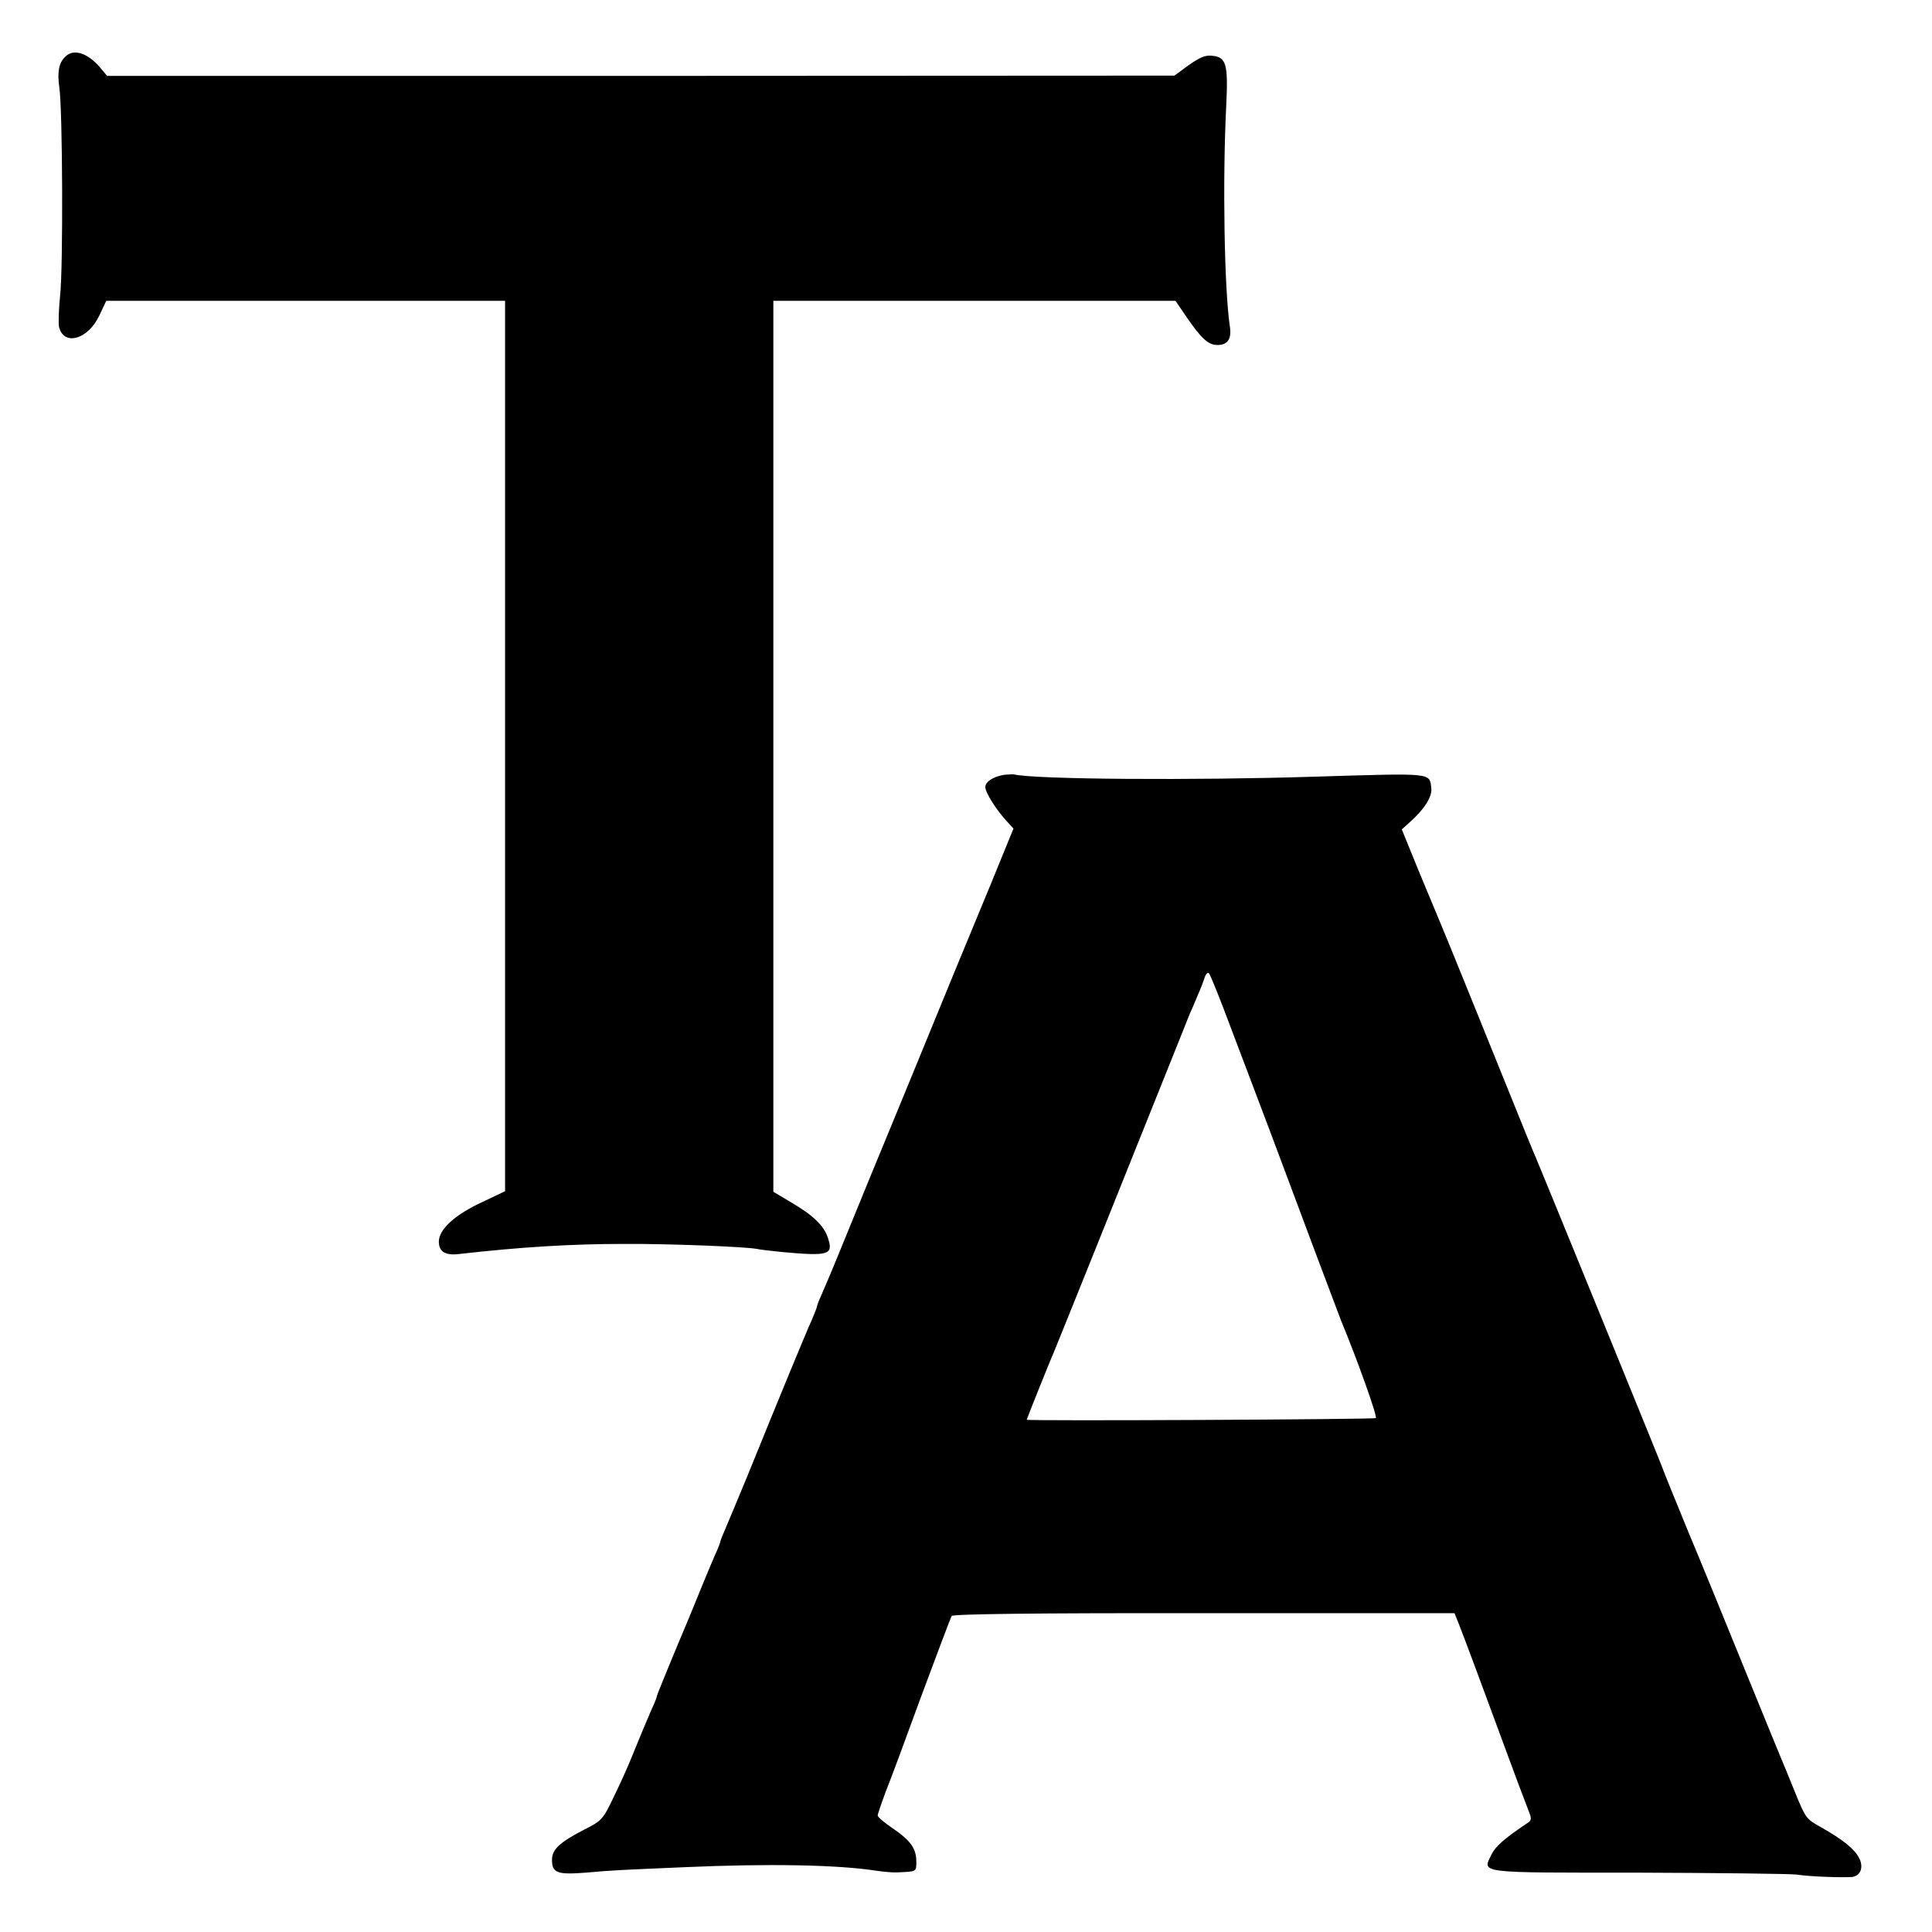
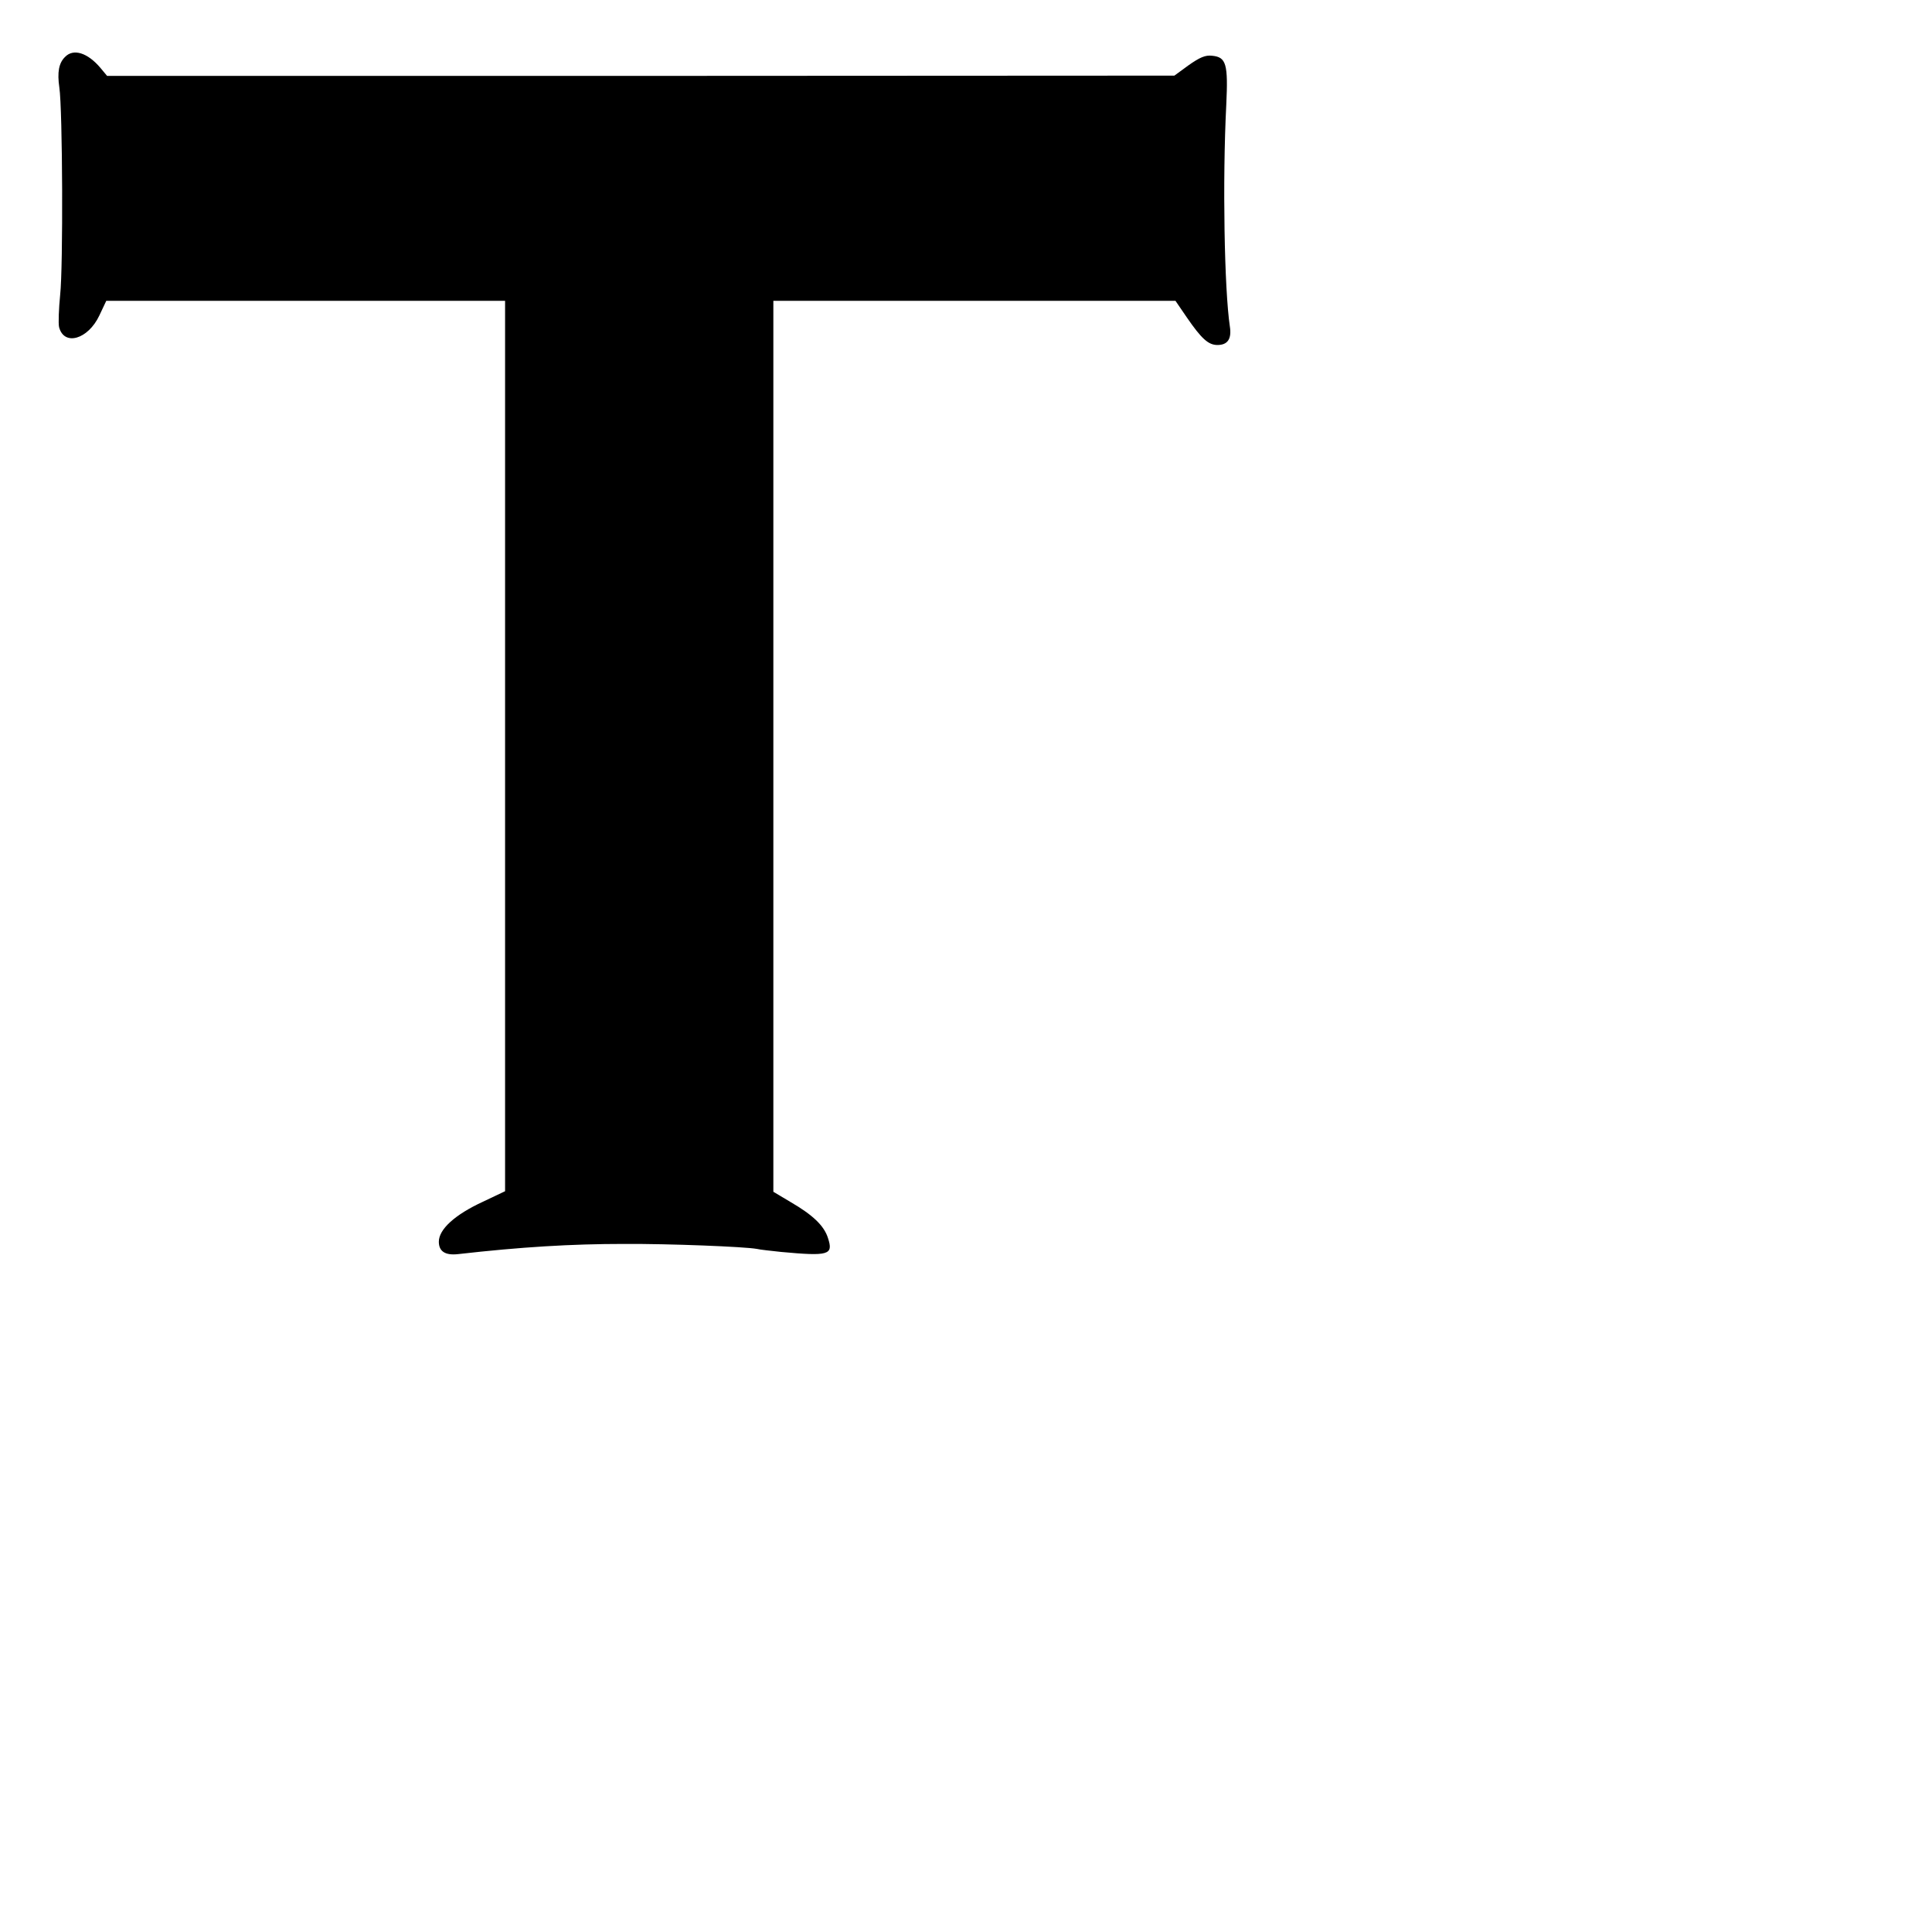
<svg xmlns="http://www.w3.org/2000/svg" version="1.0" width="700pt" height="700pt" viewBox="0 0 700 700" preserveAspectRatio="xMidYMid meet">
  <g transform="translate(0,700) scale(0.1,-0.1)" fill="#000000" stroke="none">
    <path d="M236 6794 c-23 -22 -29 -56 -21 -111 12 -81 14 -652 3 -751 -5 -51 -7 -103 -4 -117 18 -70 105 -45 146 42 l25 53 723 0 722 0 0 -1613 0 -1613 -80 -38 c-102 -47 -160 -100 -160 -145 0 -35 23 -50 69 -45 229 26 411 37 601 37 164 1 438 -10 482 -18 12 -3 52 -7 88 -11 173 -16 190 -11 170 50 -14 45 -55 84 -136 131 l-62 37 0 1614 0 1614 728 0 729 0 41 -60 c53 -77 78 -100 111 -100 37 0 52 22 45 67 -20 134 -27 529 -13 803 7 148 0 173 -51 178 -25 3 -45 -6 -85 -34 l-52 -38 -1934 -1 -1933 0 -25 30 c-46 54 -97 70 -127 39z" />
-     <path d="M3640 4193 c-40 -6 -70 -25 -70 -45 0 -20 42 -86 80 -126 l22 -24 -82 -201 c-46 -111 -89 -215 -96 -232 -7 -16 -56 -136 -109 -265 -53 -129 -120 -293 -150 -365 -56 -135 -108 -262 -195 -475 -28 -69 -58 -139 -66 -157 -8 -17 -14 -34 -14 -37 0 -3 -9 -25 -19 -49 -19 -41 -122 -291 -236 -572 -32 -77 -66 -159 -76 -182 -10 -23 -19 -45 -19 -48 0 -3 -8 -25 -19 -48 -10 -23 -33 -78 -51 -122 -18 -44 -38 -93 -45 -110 -45 -106 -115 -276 -115 -280 0 -4 -8 -25 -19 -48 -17 -39 -37 -87 -80 -192 -9 -22 -34 -78 -57 -125 -40 -83 -42 -86 -109 -120 -87 -45 -115 -71 -115 -108 0 -48 18 -55 122 -47 103 9 108 9 363 20 295 13 549 9 690 -13 28 -4 61 -7 75 -6 72 3 70 2 70 39 0 47 -20 76 -86 121 -30 20 -54 41 -54 46 0 5 13 43 29 86 17 42 76 201 131 352 56 151 105 280 108 285 5 7 300 11 914 10 l908 0 16 -40 c14 -34 96 -255 214 -575 16 -41 33 -88 40 -105 10 -25 9 -31 -7 -41 -82 -55 -115 -84 -129 -113 -33 -69 -58 -66 532 -66 291 -1 549 -4 574 -7 44 -7 152 -11 197 -9 33 2 47 34 29 69 -17 33 -58 66 -137 111 -55 30 -57 34 -94 124 -20 50 -43 106 -50 122 -7 17 -68 165 -135 330 -67 165 -158 388 -203 495 -44 107 -88 215 -97 240 -21 55 -437 1073 -455 1115 -8 17 -48 116 -90 220 -104 258 -244 603 -260 640 -7 17 -41 98 -75 180 l-61 150 29 26 c52 46 81 92 78 122 -7 58 12 56 -421 43 -441 -14 -1014 -10 -1090 8 -5 1 -21 0 -35 -1z m820 -918 c40 -104 103 -273 142 -375 38 -102 110 -293 159 -425 50 -132 94 -249 98 -260 58 -139 132 -347 126 -353 -5 -5 -1265 -11 -1265 -6 0 3 91 230 100 249 8 18 260 645 422 1050 33 83 64 159 68 170 5 11 18 40 28 65 11 25 23 56 27 69 4 12 11 19 15 15 5 -5 41 -94 80 -199z" />
  </g>
</svg>